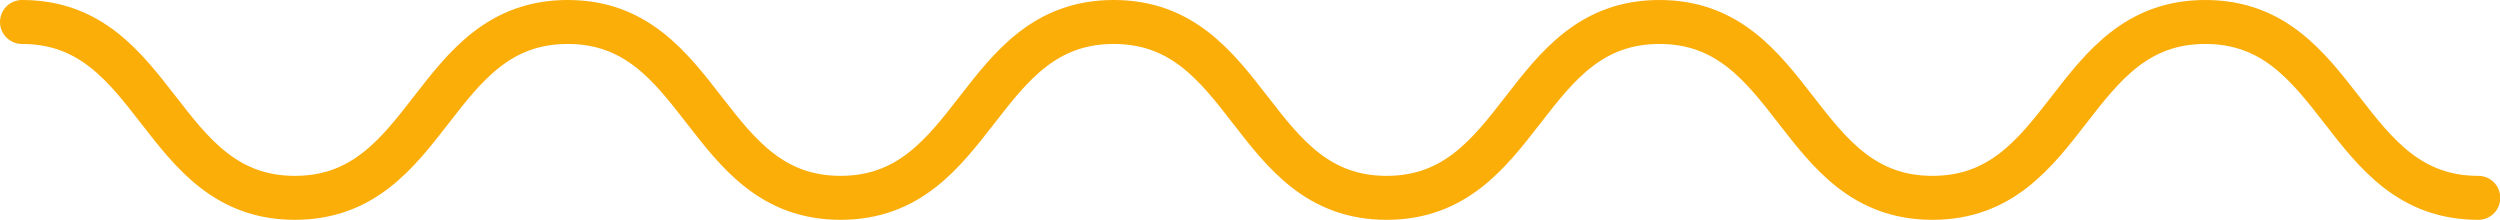
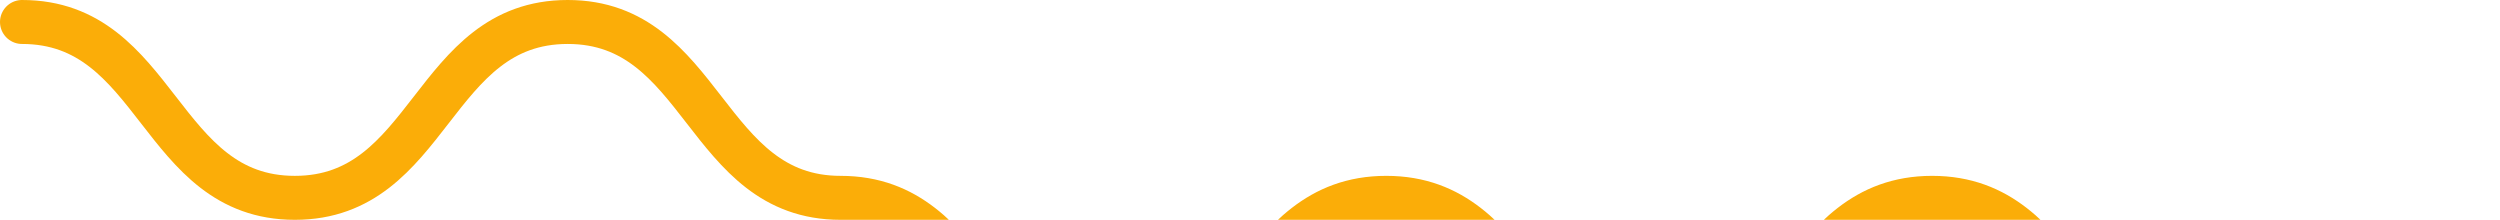
<svg xmlns="http://www.w3.org/2000/svg" viewBox="0 0 170.6 15">
  <g id="a771f5fa-f0a6-4ed1-a4e0-fe1ffd4c0c7e" data-name="Layer 2">
    <g id="b9ca1552-3283-4ac2-a3b5-8b1584ca06c6" data-name="Layer 1">
-       <path d="M1.5,1.5c9.31,0,9.31,12,18.62,12s9.31-12,18.62-12,9.31,12,18.62,12S66.67,1.5,76,1.5s9.31,12,18.62,12,9.31-12,18.62-12,9.31,12,18.63,12,9.31-12,18.62-12,9.32,12,18.63,12" fill="none" stroke="#fbad08" stroke-linecap="round" stroke-miterlimit="10" stroke-width="3" />
+       <path d="M1.5,1.5c9.31,0,9.31,12,18.62,12s9.31-12,18.62-12,9.31,12,18.62,12s9.31,12,18.62,12,9.31-12,18.62-12,9.31,12,18.63,12,9.31-12,18.62-12,9.32,12,18.63,12" fill="none" stroke="#fbad08" stroke-linecap="round" stroke-miterlimit="10" stroke-width="3" />
    </g>
  </g>
</svg>